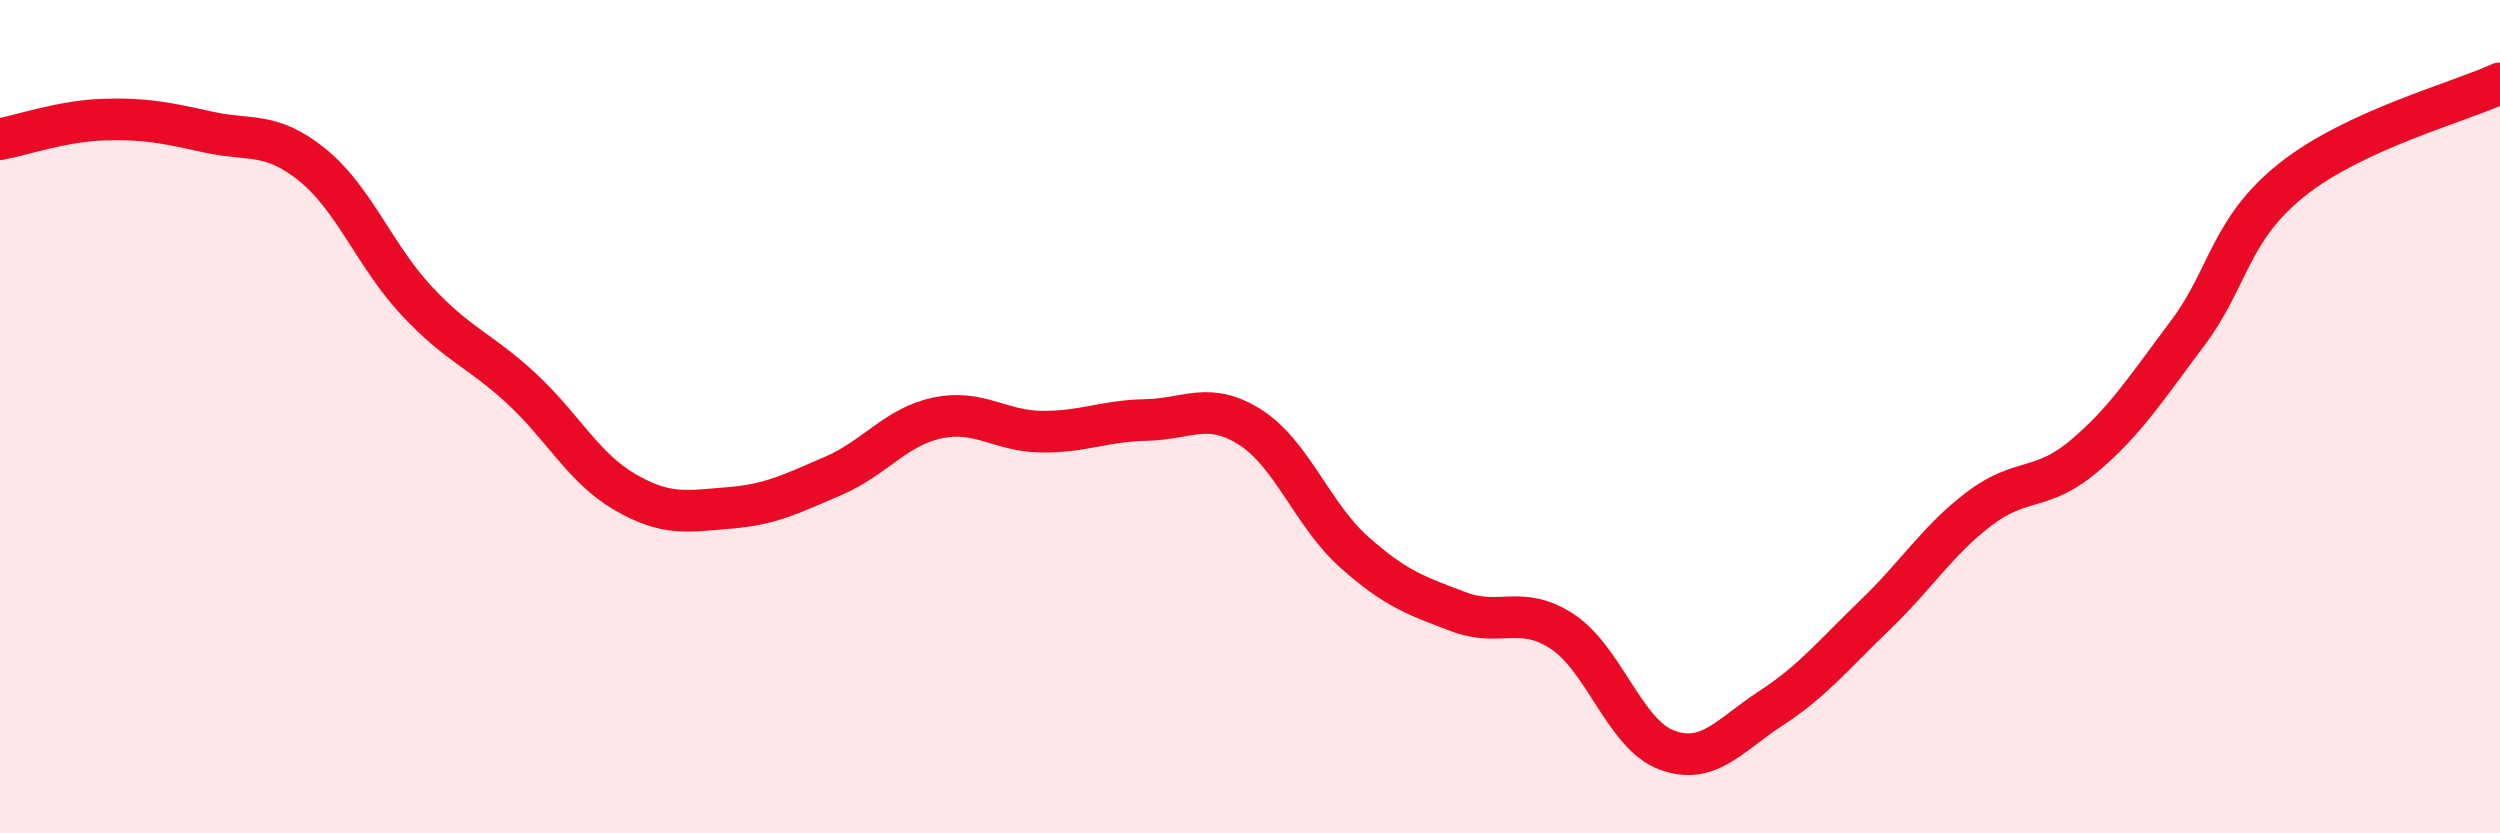
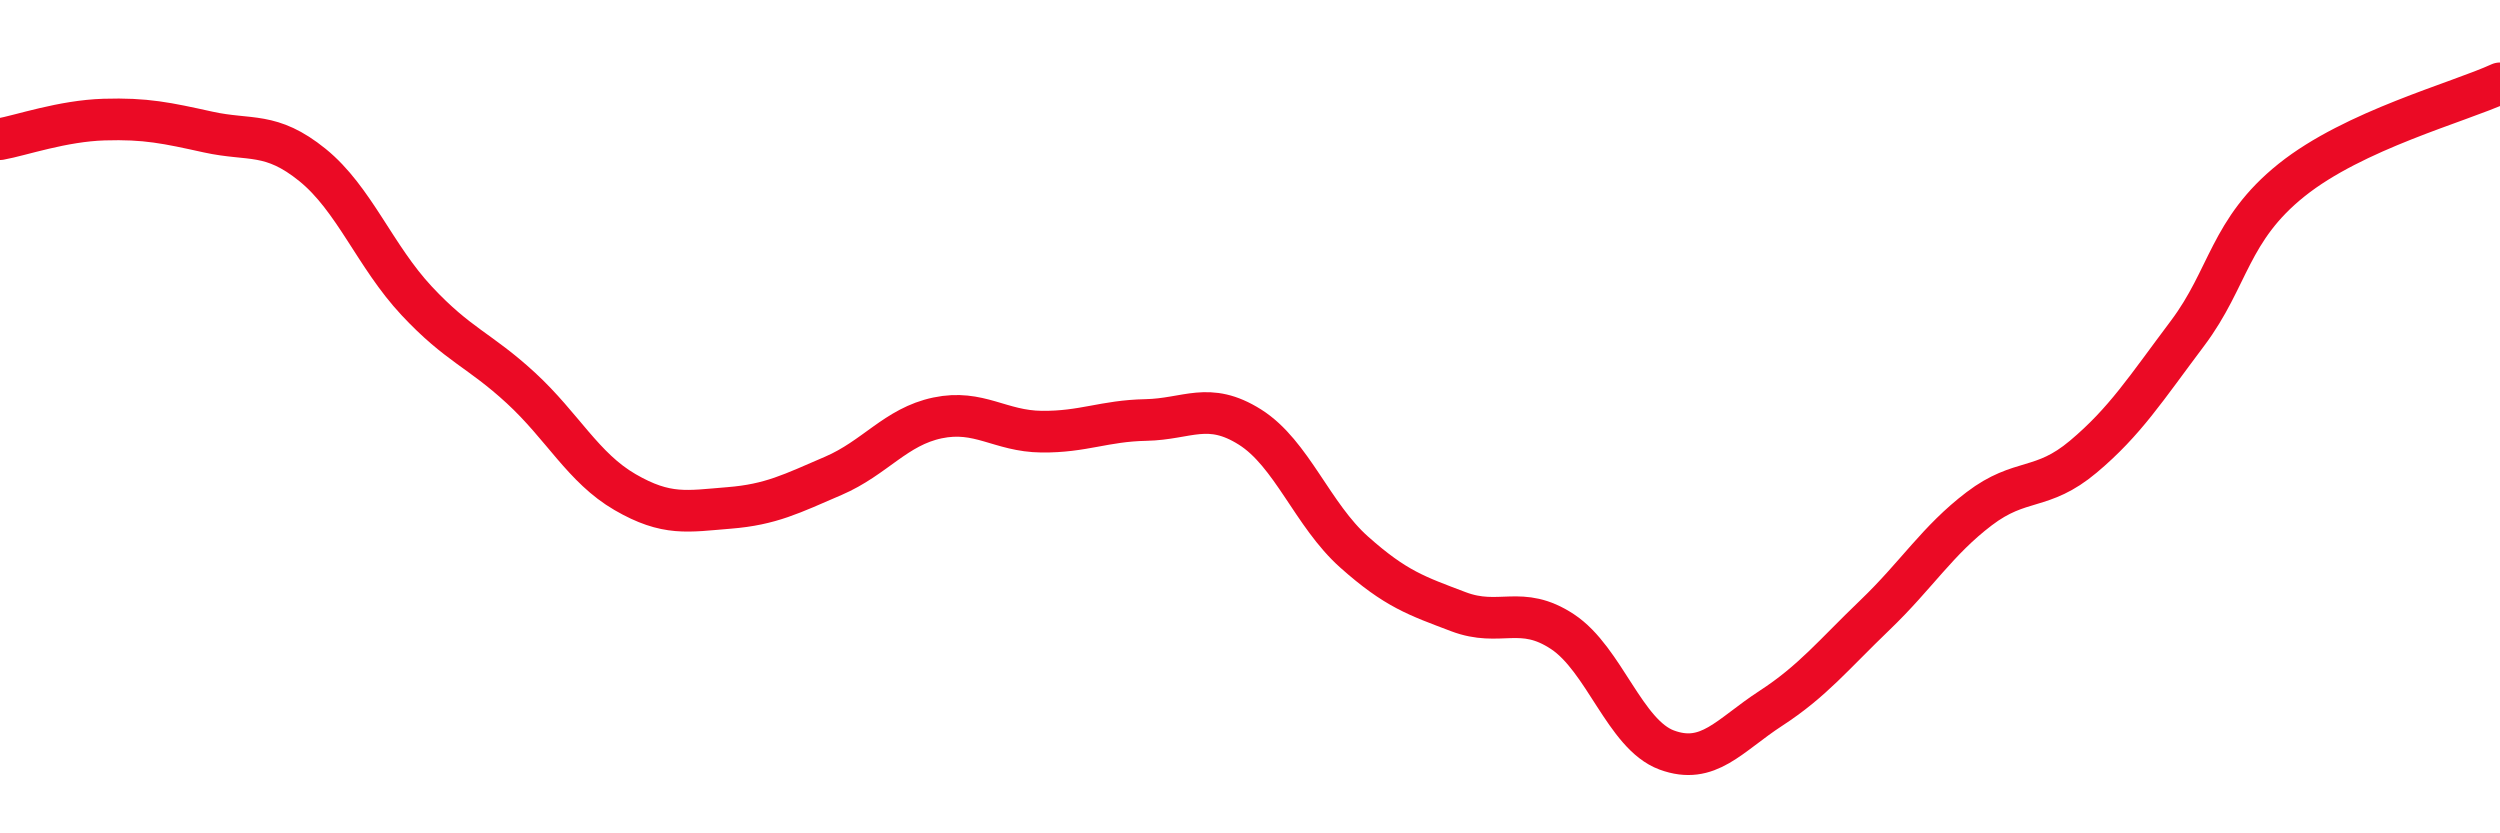
<svg xmlns="http://www.w3.org/2000/svg" width="60" height="20" viewBox="0 0 60 20">
-   <path d="M 0,3.34 C 0.5,3.25 1.5,2.9 2.5,2.87 C 3.5,2.84 4,2.95 5,3.17 C 6,3.39 6.5,3.15 7.5,3.96 C 8.5,4.77 9,6.15 10,7.22 C 11,8.29 11.5,8.39 12.5,9.31 C 13.5,10.23 14,11.23 15,11.81 C 16,12.39 16.5,12.27 17.5,12.19 C 18.5,12.11 19,11.85 20,11.42 C 21,10.99 21.5,10.24 22.5,10.03 C 23.5,9.82 24,10.35 25,10.36 C 26,10.37 26.5,10.1 27.5,10.08 C 28.5,10.06 29,9.62 30,10.25 C 31,10.88 31.5,12.36 32.5,13.25 C 33.5,14.14 34,14.3 35,14.68 C 36,15.06 36.5,14.5 37.5,15.16 C 38.5,15.82 39,17.63 40,18 C 41,18.37 41.5,17.65 42.5,17 C 43.5,16.35 44,15.72 45,14.76 C 46,13.8 46.5,12.97 47.5,12.21 C 48.5,11.45 49,11.8 50,10.96 C 51,10.12 51.5,9.33 52.5,8 C 53.5,6.67 53.5,5.52 55,4.32 C 56.5,3.12 59,2.46 60,2L60 20L0 20Z" fill="#EB0A25" opacity="0.1" stroke-linecap="round" stroke-linejoin="round" />
  <path d="M 0,3.34 C 0.5,3.25 1.5,2.9 2.5,2.87 C 3.5,2.84 4,2.95 5,3.17 C 6,3.39 6.5,3.15 7.5,3.96 C 8.5,4.77 9,6.15 10,7.22 C 11,8.29 11.5,8.39 12.5,9.31 C 13.5,10.23 14,11.23 15,11.81 C 16,12.39 16.5,12.27 17.5,12.19 C 18.5,12.11 19,11.85 20,11.42 C 21,10.99 21.5,10.24 22.5,10.03 C 23.5,9.82 24,10.35 25,10.36 C 26,10.37 26.5,10.1 27.5,10.08 C 28.5,10.06 29,9.62 30,10.25 C 31,10.88 31.5,12.36 32.5,13.25 C 33.5,14.14 34,14.3 35,14.68 C 36,15.06 36.5,14.5 37.5,15.16 C 38.5,15.82 39,17.63 40,18 C 41,18.37 41.5,17.65 42.5,17 C 43.5,16.35 44,15.72 45,14.76 C 46,13.8 46.5,12.97 47.5,12.21 C 48.5,11.45 49,11.8 50,10.96 C 51,10.12 51.5,9.33 52.5,8 C 53.5,6.67 53.5,5.52 55,4.32 C 56.5,3.12 59,2.46 60,2" stroke="#EB0A25" stroke-width="1" fill="none" stroke-linecap="round" stroke-linejoin="round" />
</svg>